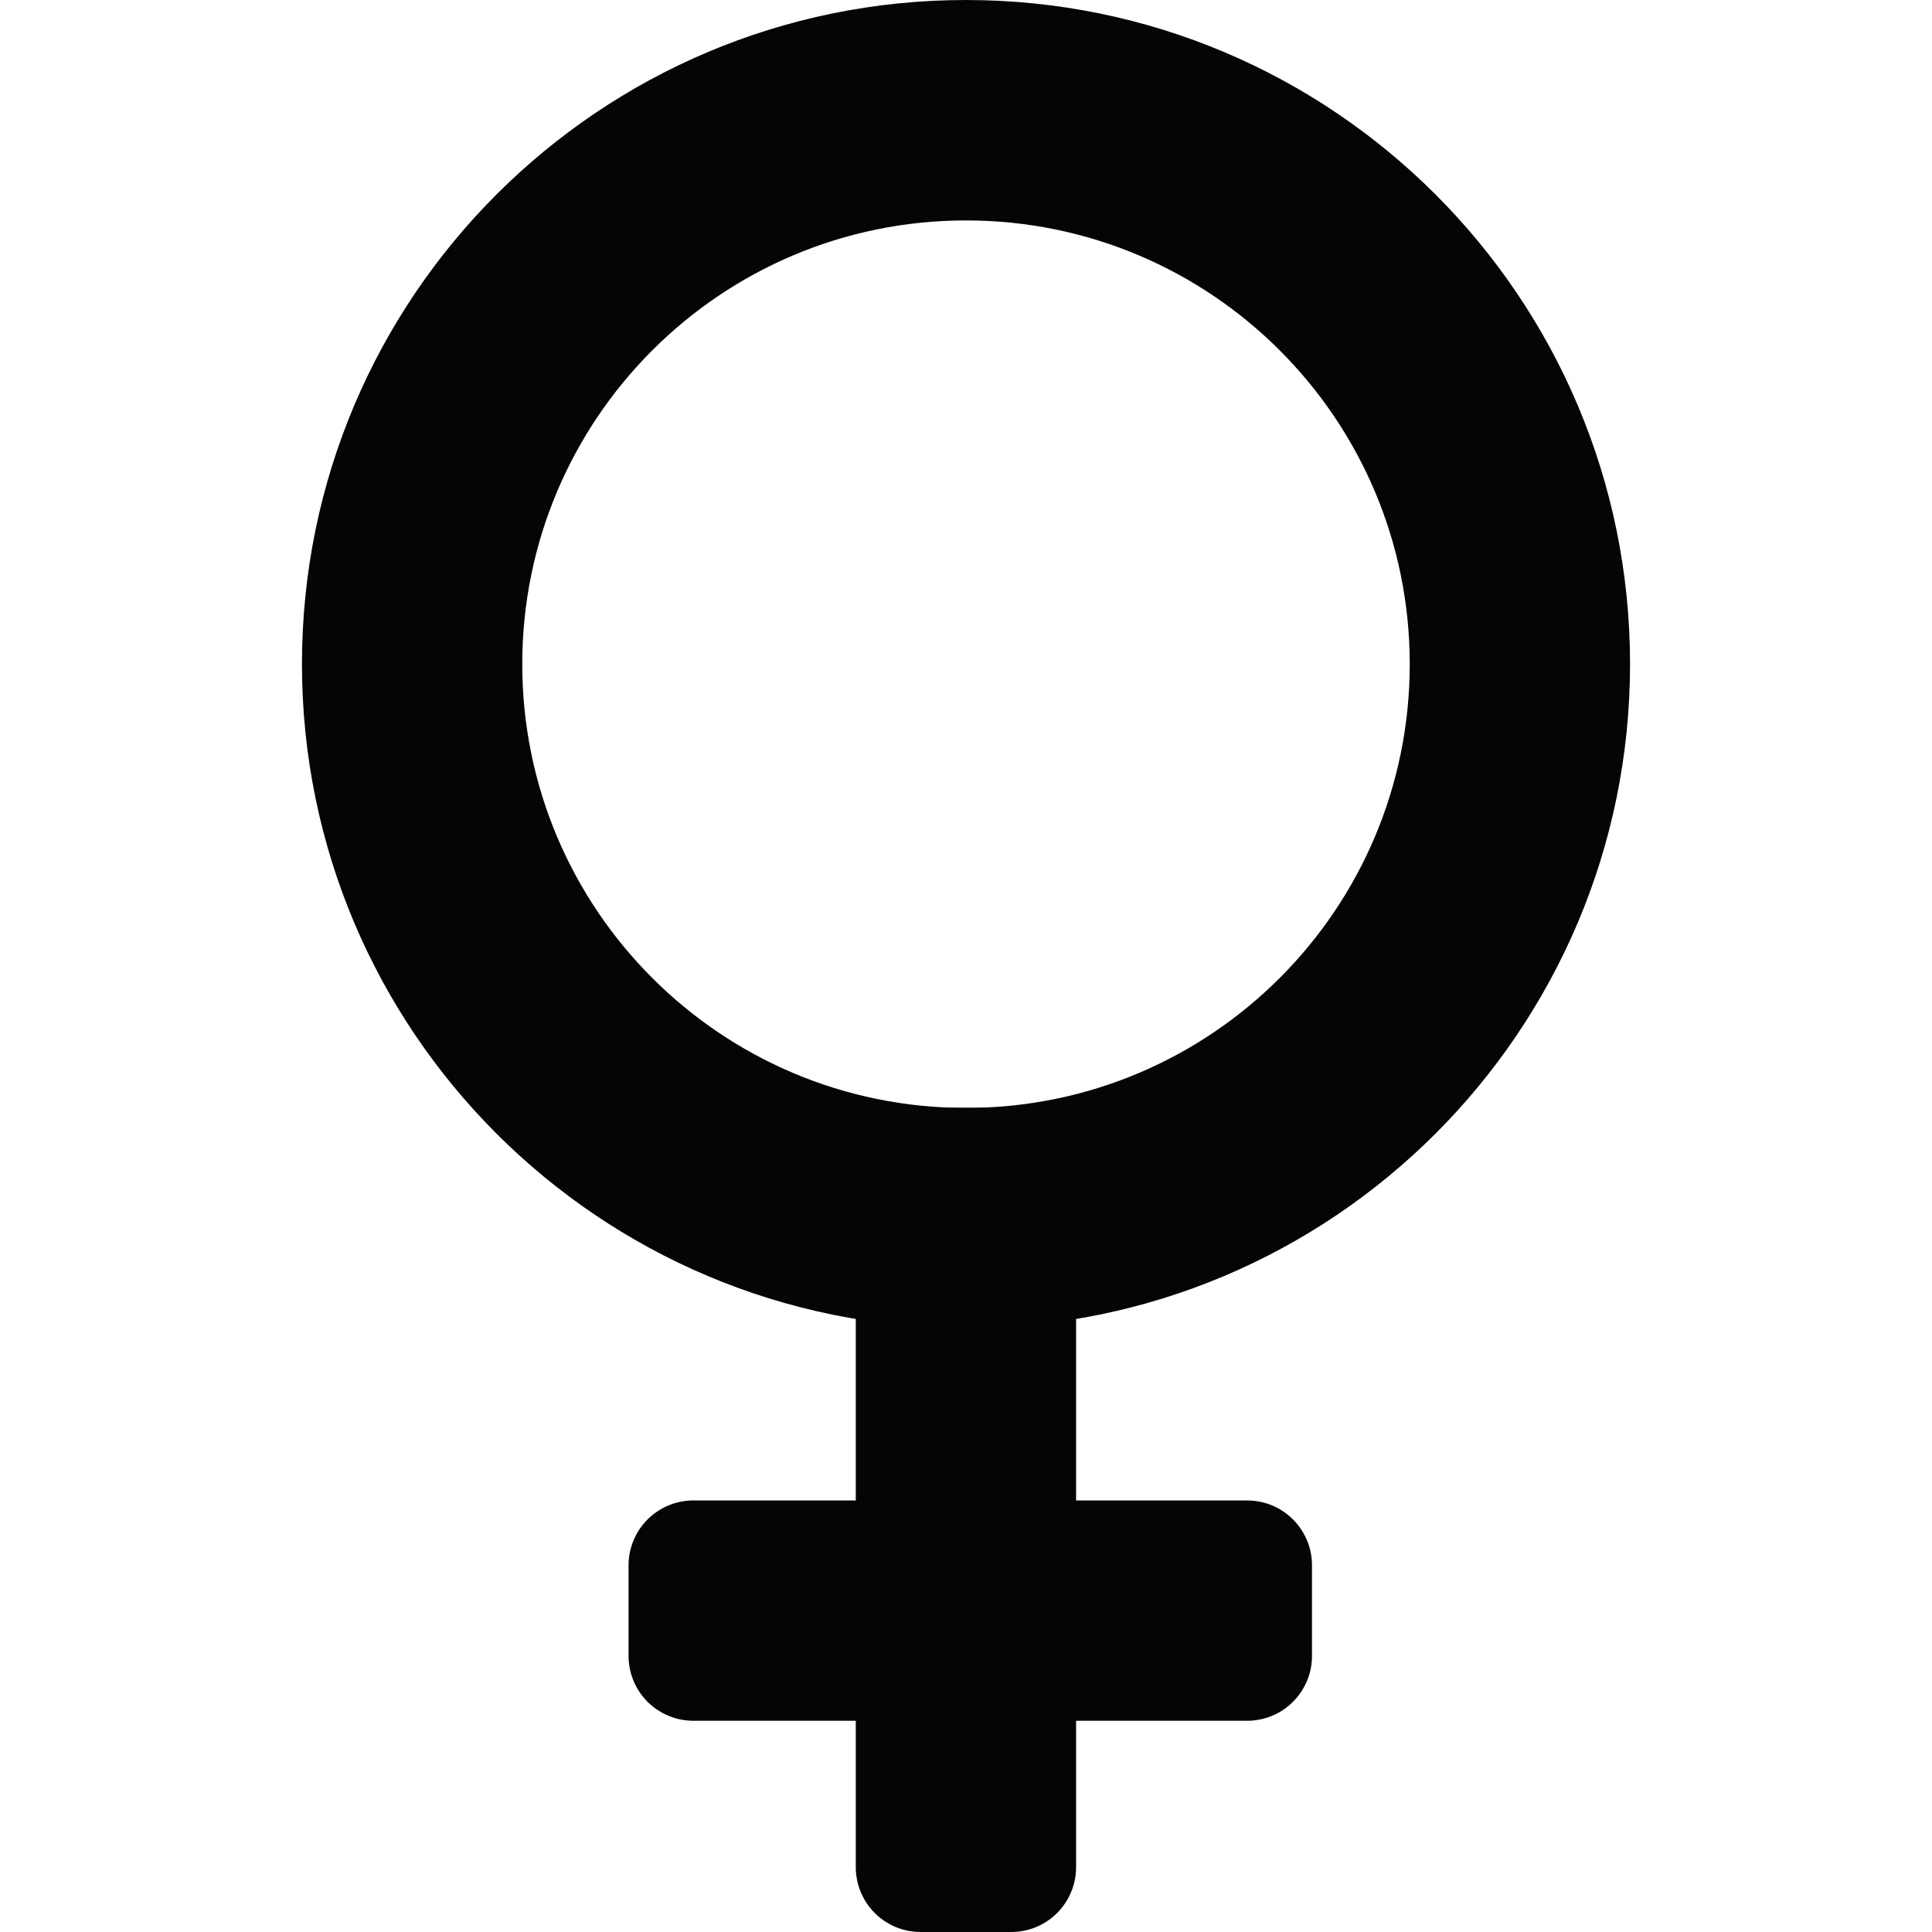
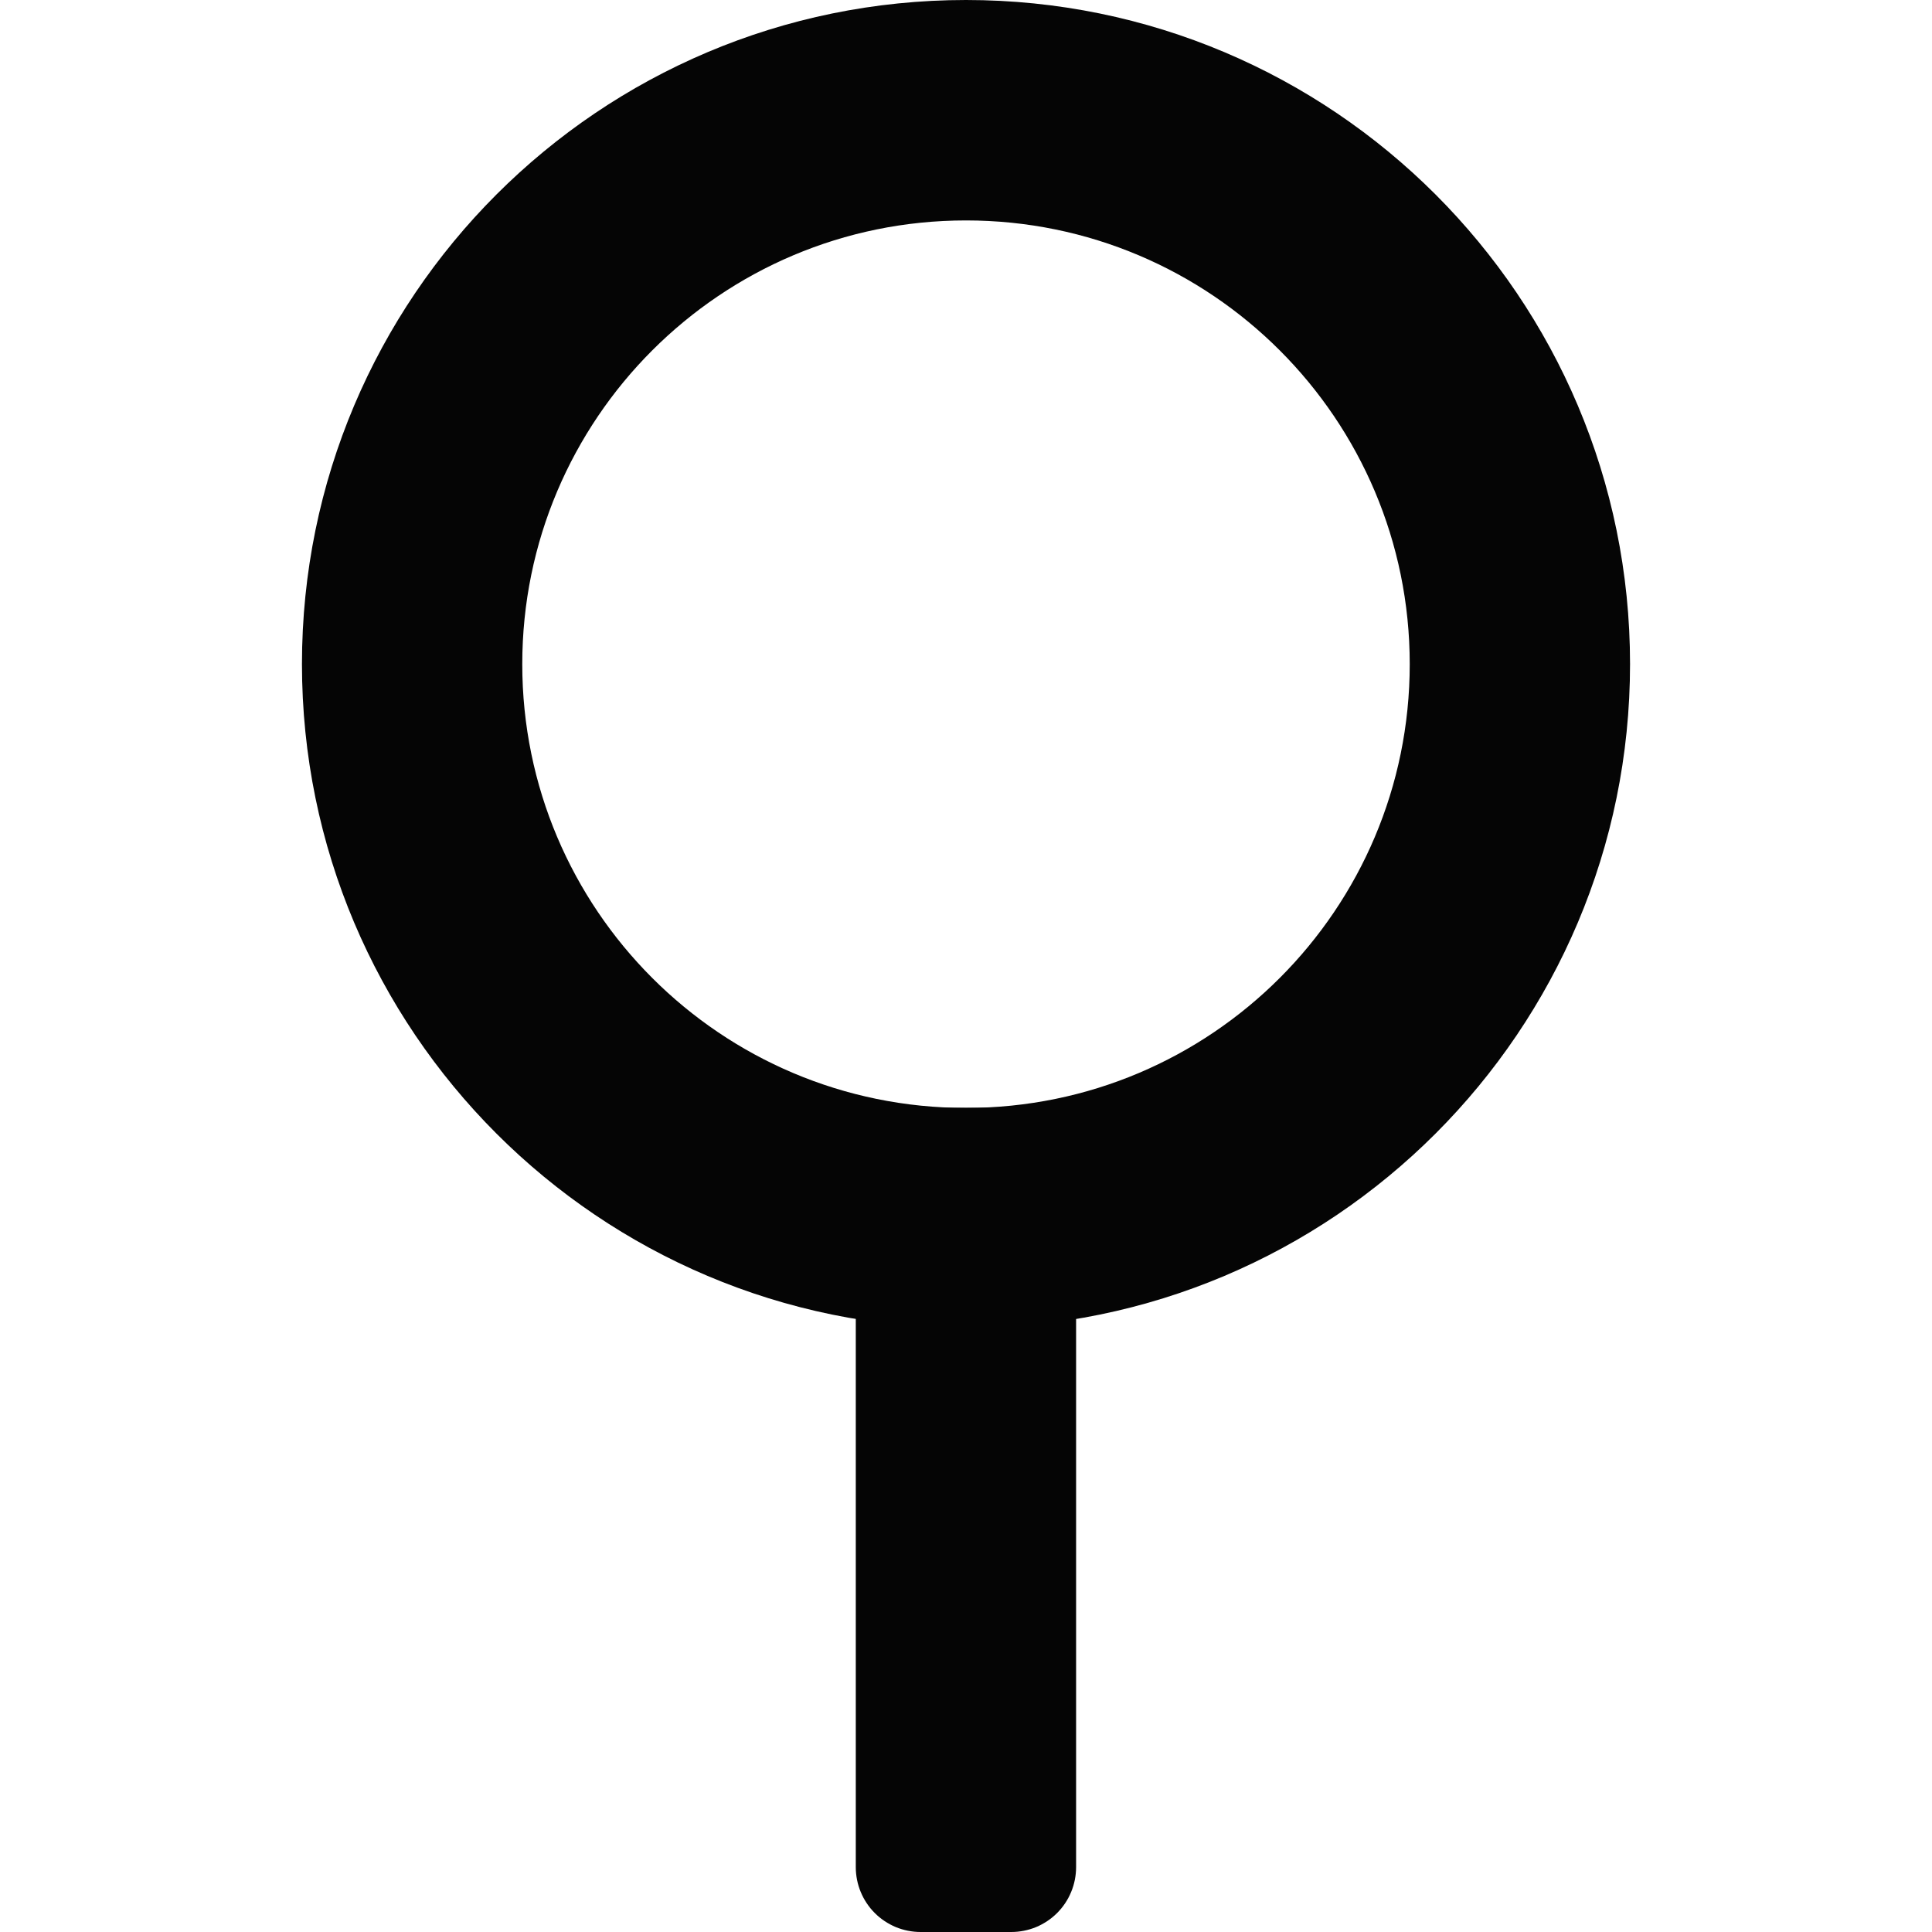
<svg xmlns="http://www.w3.org/2000/svg" width="256" zoomAndPan="magnify" viewBox="0 0 192 192" height="256" preserveAspectRatio="xMidYMid meet" version="1.0">
  <path fill="#050505" d="M 96 0 C 59.555 0 30.008 29.547 30.008 65.992 C 30.008 102.438 59.555 131.984 96 131.984 C 132.445 131.984 161.992 102.438 161.992 65.992 C 161.992 29.547 132.445 0 96 0 Z M 96 110.105 C 71.645 110.105 51.902 90.359 51.902 66.004 C 51.902 41.648 71.645 21.906 96 21.906 C 120.355 21.906 140.098 41.648 140.098 66.004 C 140.098 90.359 120.355 110.105 96 110.105 Z M 96 110.105 " fill-opacity="1" fill-rule="nonzero" />
  <path fill="#050505" d="M 91.484 110.09 L 100.5 110.09 C 100.926 110.09 101.344 110.133 101.758 110.215 C 102.172 110.297 102.574 110.418 102.965 110.582 C 103.355 110.742 103.727 110.941 104.078 111.176 C 104.43 111.41 104.754 111.68 105.055 111.977 C 105.352 112.277 105.621 112.602 105.855 112.953 C 106.09 113.305 106.289 113.676 106.449 114.066 C 106.613 114.457 106.734 114.859 106.816 115.273 C 106.898 115.688 106.941 116.109 106.941 116.531 L 106.941 185.562 C 106.941 185.984 106.898 186.402 106.816 186.816 C 106.734 187.23 106.613 187.633 106.449 188.023 C 106.289 188.414 106.09 188.785 105.855 189.137 C 105.621 189.488 105.352 189.816 105.055 190.113 C 104.754 190.414 104.43 190.68 104.078 190.914 C 103.727 191.148 103.355 191.348 102.965 191.512 C 102.574 191.672 102.172 191.793 101.758 191.875 C 101.344 191.957 100.926 192 100.5 192 L 91.484 192 C 91.062 192 90.645 191.957 90.23 191.875 C 89.816 191.793 89.414 191.672 89.023 191.512 C 88.633 191.348 88.262 191.148 87.91 190.914 C 87.559 190.68 87.23 190.414 86.934 190.113 C 86.633 189.816 86.367 189.488 86.133 189.137 C 85.898 188.785 85.699 188.414 85.539 188.023 C 85.375 187.633 85.254 187.23 85.172 186.816 C 85.09 186.402 85.047 185.984 85.047 185.562 L 85.047 116.531 C 85.047 116.109 85.09 115.688 85.172 115.273 C 85.254 114.859 85.375 114.457 85.539 114.066 C 85.699 113.676 85.898 113.305 86.133 112.953 C 86.367 112.602 86.633 112.277 86.934 111.977 C 87.23 111.68 87.559 111.41 87.91 111.176 C 88.262 110.941 88.633 110.742 89.023 110.582 C 89.414 110.418 89.816 110.297 90.23 110.215 C 90.645 110.133 91.062 110.09 91.484 110.09 Z M 91.484 110.09 " fill-opacity="1" fill-rule="nonzero" />
-   <path fill="#050505" d="M 130.383 155.555 L 130.383 164.566 C 130.383 164.992 130.344 165.41 130.262 165.824 C 130.18 166.238 130.055 166.641 129.895 167.031 C 129.73 167.422 129.535 167.793 129.297 168.145 C 129.062 168.496 128.797 168.82 128.496 169.121 C 128.199 169.422 127.875 169.688 127.523 169.922 C 127.172 170.156 126.801 170.355 126.41 170.516 C 126.02 170.68 125.617 170.801 125.199 170.883 C 124.785 170.965 124.367 171.008 123.945 171.008 L 68.906 171.008 C 68.484 171.008 68.062 170.965 67.648 170.883 C 67.234 170.801 66.832 170.68 66.441 170.516 C 66.051 170.355 65.68 170.156 65.328 169.922 C 64.977 169.688 64.652 169.422 64.352 169.121 C 64.055 168.82 63.785 168.496 63.551 168.145 C 63.316 167.793 63.117 167.422 62.957 167.031 C 62.793 166.641 62.672 166.238 62.59 165.824 C 62.508 165.41 62.465 164.992 62.465 164.566 L 62.465 155.555 C 62.465 155.129 62.508 154.711 62.59 154.297 C 62.672 153.883 62.793 153.48 62.957 153.09 C 63.117 152.699 63.316 152.328 63.551 151.977 C 63.785 151.625 64.055 151.297 64.352 151 C 64.652 150.699 64.977 150.434 65.328 150.199 C 65.68 149.965 66.051 149.766 66.441 149.605 C 66.832 149.441 67.234 149.32 67.648 149.238 C 68.062 149.156 68.484 149.113 68.906 149.113 L 123.945 149.113 C 124.367 149.113 124.785 149.156 125.199 149.238 C 125.617 149.32 126.02 149.441 126.41 149.605 C 126.801 149.766 127.172 149.965 127.523 150.199 C 127.875 150.434 128.199 150.699 128.496 151 C 128.797 151.297 129.062 151.625 129.297 151.977 C 129.535 152.328 129.73 152.699 129.895 153.09 C 130.055 153.48 130.18 153.883 130.262 154.297 C 130.344 154.711 130.383 155.129 130.383 155.555 Z M 130.383 155.555 " fill-opacity="1" fill-rule="nonzero" />
</svg>